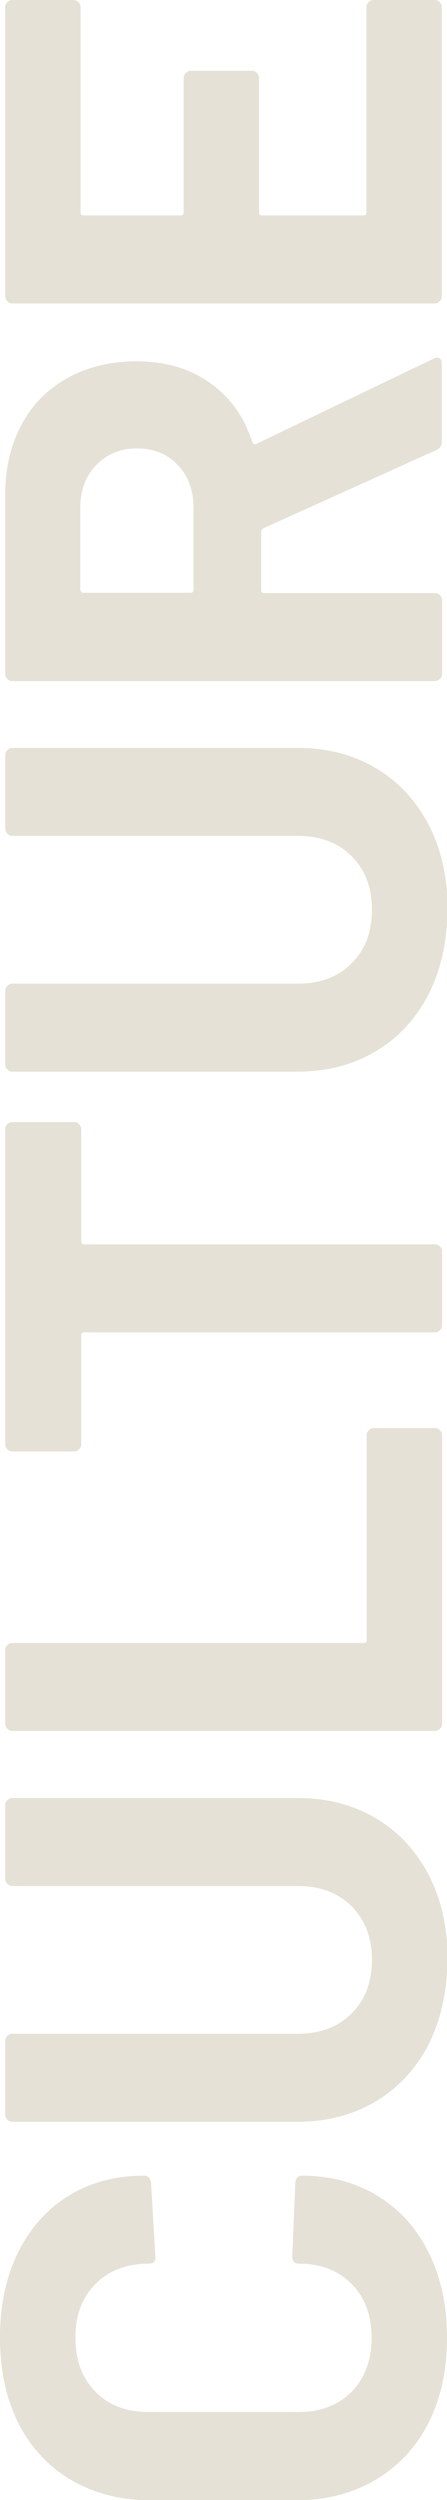
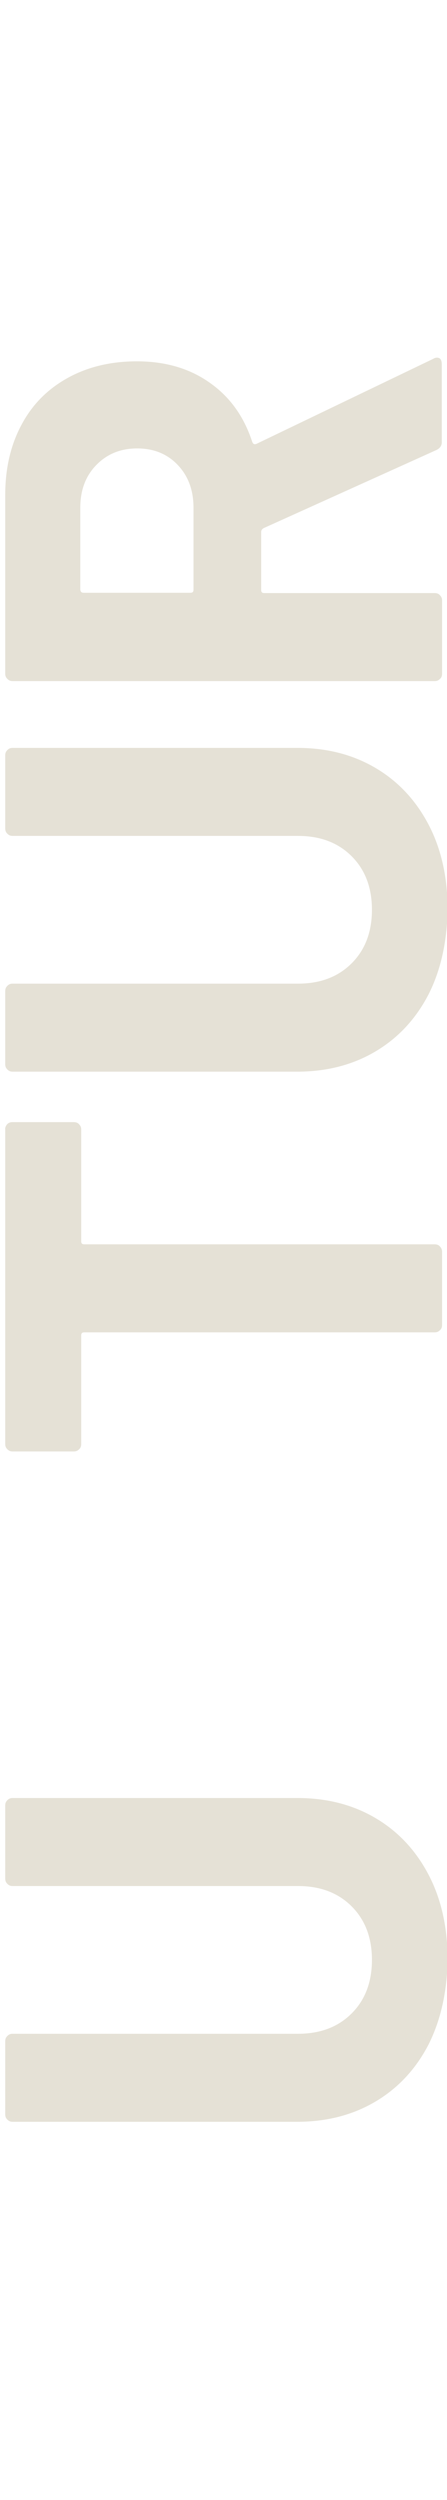
<svg xmlns="http://www.w3.org/2000/svg" version="1.1" baseProfile="tiny" id="Layer_1" x="0px" y="0px" viewBox="0 0 145.3 812.3" overflow="visible" xml:space="preserve">
  <g>
-     <path fill="#E5E1D6" d="M139.2,787.4c-4.1,8-9.9,14.1-17.4,18.5c-7.4,4.3-16,6.5-25.8,6.5H49.1c-9.7,0-18.3-2.2-25.8-6.5   c-7.4-4.3-13.2-10.5-17.3-18.5C2,779.4,0,770.1,0,759.5C0,749.1,1.9,740,5.8,732c3.9-7.9,9.3-14.1,16.4-18.5   c7.1-4.4,15.3-6.6,24.7-6.6c1.2,0,2,0.8,2.2,2.4l1.4,23.8v0.4c0,1.4-0.7,2-2.2,2c-7.2,0-12.9,2.2-17.3,6.6   c-4.3,4.4-6.5,10.2-6.5,17.4c0,7.3,2.2,13.2,6.5,17.6c4.3,4.4,10.1,6.6,17.3,6.6h48.9c7,0,12.7-2.2,17.1-6.6   c4.3-4.4,6.5-10.3,6.5-17.6c0-7.2-2.2-13-6.5-17.4c-4.3-4.4-10-6.6-17.1-6.6c-1.5,0-2.2-0.8-2.2-2.4l1-23.8c0-0.7,0.2-1.2,0.6-1.7   c0.4-0.5,0.9-0.7,1.4-0.7c9.3,0,17.6,2.2,24.8,6.6c7.2,4.4,12.7,10.6,16.6,18.5c3.9,7.9,5.9,17.1,5.9,27.5   C145.3,770.1,143.3,779.4,139.2,787.4z" />
    <path fill="#E5E1D6" d="M139.3,664.3c-4.1,7.9-9.8,14.1-17.2,18.5c-7.4,4.4-15.9,6.6-25.5,6.6H4.1c-0.7,0-1.2-0.2-1.7-0.7   c-0.5-0.5-0.7-1-0.7-1.7v-23.8c0-0.7,0.2-1.2,0.7-1.7c0.5-0.5,1-0.7,1.7-0.7h92.8c7.2,0,13-2.2,17.4-6.6c4.4-4.4,6.6-10.2,6.6-17.4   c0-7.2-2.2-13-6.6-17.4c-4.4-4.4-10.2-6.6-17.4-6.6H4.1c-0.7,0-1.2-0.2-1.7-0.7c-0.5-0.5-0.7-1-0.7-1.7v-23.8   c0-0.7,0.2-1.2,0.7-1.7c0.5-0.5,1-0.7,1.7-0.7h92.6c9.6,0,18.1,2.2,25.5,6.6c7.4,4.4,13.1,10.6,17.2,18.5   c4.1,7.9,6.1,17.1,6.1,27.5C145.3,647.2,143.3,656.3,139.3,664.3z" />
-     <path fill="#E5E1D6" d="M143,561.7c-0.5,0.5-1,0.7-1.7,0.7H4.1c-0.7,0-1.2-0.2-1.7-0.7c-0.5-0.5-0.7-1-0.7-1.7v-23.8   c0-0.7,0.2-1.2,0.7-1.7c0.5-0.5,1-0.7,1.7-0.7h114.1c0.7,0,1-0.3,1-1v-66.4c0-0.7,0.2-1.2,0.7-1.7c0.5-0.5,1-0.7,1.7-0.7h19.7   c0.7,0,1.3,0.2,1.7,0.7c0.5,0.5,0.7,1,0.7,1.7V560C143.7,560.7,143.5,561.2,143,561.7z" />
    <path fill="#E5E1D6" d="M2.3,365.3c0.5-0.5,1-0.7,1.7-0.7H24c0.7,0,1.3,0.2,1.7,0.7c0.5,0.5,0.7,1,0.7,1.7v36.3c0,0.7,0.3,1,1,1   h113.9c0.7,0,1.3,0.2,1.7,0.7c0.5,0.5,0.7,1.1,0.7,1.7v23.8c0,0.7-0.2,1.3-0.7,1.7c-0.5,0.5-1,0.7-1.7,0.7H27.4c-0.7,0-1,0.3-1,1   v35.3c0,0.7-0.2,1.3-0.7,1.7c-0.5,0.5-1,0.7-1.7,0.7H4.1c-0.7,0-1.2-0.2-1.7-0.7c-0.5-0.5-0.7-1-0.7-1.7V367   C1.6,366.4,1.9,365.8,2.3,365.3z" />
    <path fill="#E5E1D6" d="M139.3,323.1c-4.1,7.9-9.8,14.1-17.2,18.5c-7.4,4.4-15.9,6.6-25.5,6.6H4.1c-0.7,0-1.2-0.2-1.7-0.7   c-0.5-0.5-0.7-1-0.7-1.7V322c0-0.7,0.2-1.2,0.7-1.7c0.5-0.5,1-0.7,1.7-0.7h92.8c7.2,0,13-2.2,17.4-6.6c4.4-4.4,6.6-10.2,6.6-17.4   c0-7.2-2.2-13-6.6-17.4c-4.4-4.4-10.2-6.6-17.4-6.6H4.1c-0.7,0-1.2-0.2-1.7-0.7c-0.5-0.5-0.7-1-0.7-1.7v-23.8   c0-0.7,0.2-1.2,0.7-1.7c0.5-0.5,1-0.7,1.7-0.7h92.6c9.6,0,18.1,2.2,25.5,6.6c7.4,4.4,13.1,10.6,17.2,18.5   c4.1,7.9,6.1,17.1,6.1,27.5C145.3,306,143.3,315.2,139.3,323.1z" />
    <path fill="#E5E1D6" d="M141.9,146.2l-56.2,25.4c-0.5,0.3-0.8,0.7-0.8,1.2v18.9c0,0.7,0.3,1,1,1h55.4c0.7,0,1.3,0.2,1.7,0.7   c0.5,0.5,0.7,1,0.7,1.7v23.8c0,0.7-0.2,1.3-0.7,1.7c-0.5,0.5-1,0.7-1.7,0.7H4.1c-0.7,0-1.2-0.2-1.7-0.7c-0.5-0.5-0.7-1-0.7-1.7   v-58.1c0-8.7,1.8-16.3,5.3-22.8c3.5-6.6,8.5-11.6,15-15.2c6.5-3.6,14-5.4,22.5-5.4c9.2,0,17.1,2.3,23.6,6.9   c6.6,4.6,11.2,11,13.9,19.3c0.3,0.7,0.7,0.9,1.4,0.6l57.4-27.6c0.5-0.3,0.9-0.4,1.2-0.4c1.1,0,1.6,0.7,1.6,2.2v25   C143.7,144.7,143.1,145.6,141.9,146.2z M27.2,192.6h34.7c0.7,0,1-0.3,1-1V165c0-5.7-1.7-10.3-5.1-13.9c-3.4-3.6-7.8-5.4-13.2-5.4   c-5.4,0-9.8,1.8-13.3,5.4c-3.5,3.6-5.2,8.2-5.2,13.9v26.6C26.2,192.3,26.5,192.6,27.2,192.6z" />
-     <path fill="#E5E1D6" d="M25.5,0.7c0.5,0.5,0.7,1,0.7,1.7V69c0,0.7,0.3,1,1,1h31.5c0.7,0,1-0.3,1-1V25.4c0-0.7,0.2-1.2,0.7-1.7   c0.5-0.5,1-0.7,1.7-0.7h19.7c0.7,0,1.3,0.2,1.7,0.7c0.5,0.5,0.7,1.1,0.7,1.7V69c0,0.7,0.3,1,1,1h32.9c0.7,0,1-0.3,1-1V2.4   c0-0.7,0.2-1.2,0.7-1.7c0.5-0.5,1-0.7,1.7-0.7h19.7c0.7,0,1.3,0.2,1.7,0.7c0.5,0.5,0.7,1,0.7,1.7v93.8c0,0.7-0.2,1.3-0.7,1.7   c-0.5,0.5-1,0.7-1.7,0.7H4.1c-0.7,0-1.2-0.2-1.7-0.7c-0.5-0.5-0.7-1-0.7-1.7V2.4c0-0.7,0.2-1.2,0.7-1.7C2.8,0.2,3.4,0,4.1,0h19.7   C24.4,0,25,0.2,25.5,0.7z" />
  </g>
</svg>